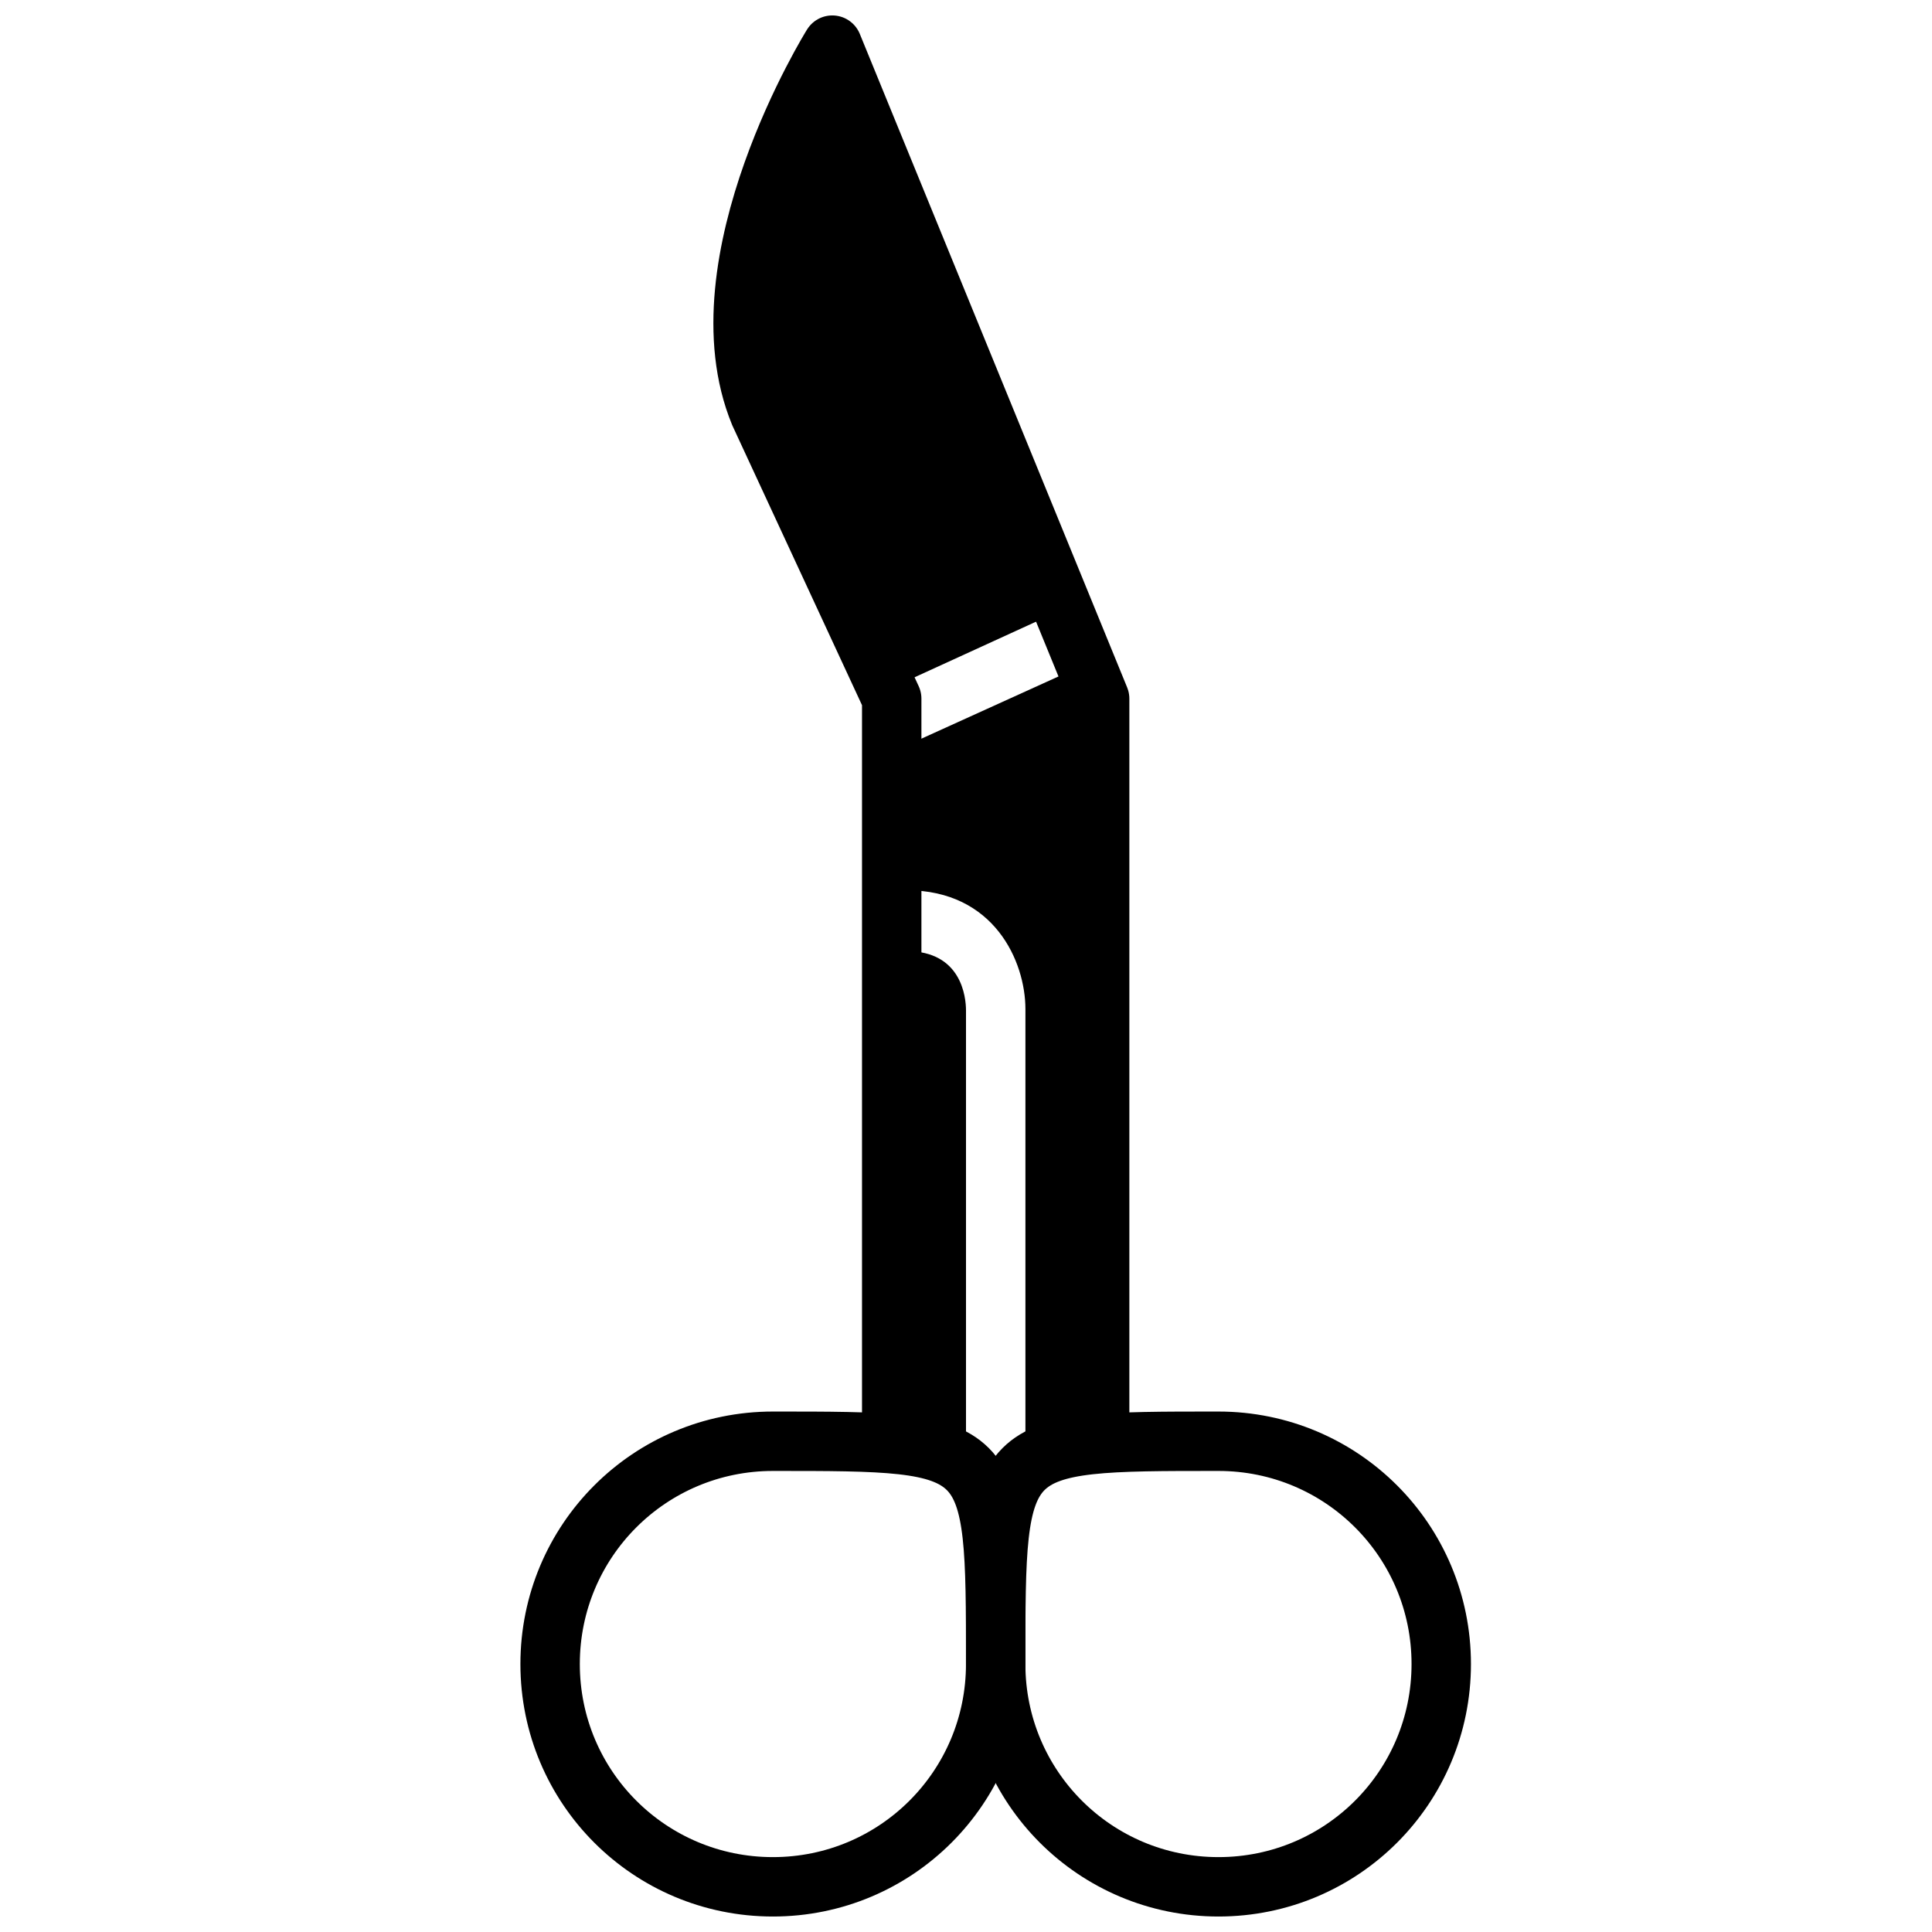
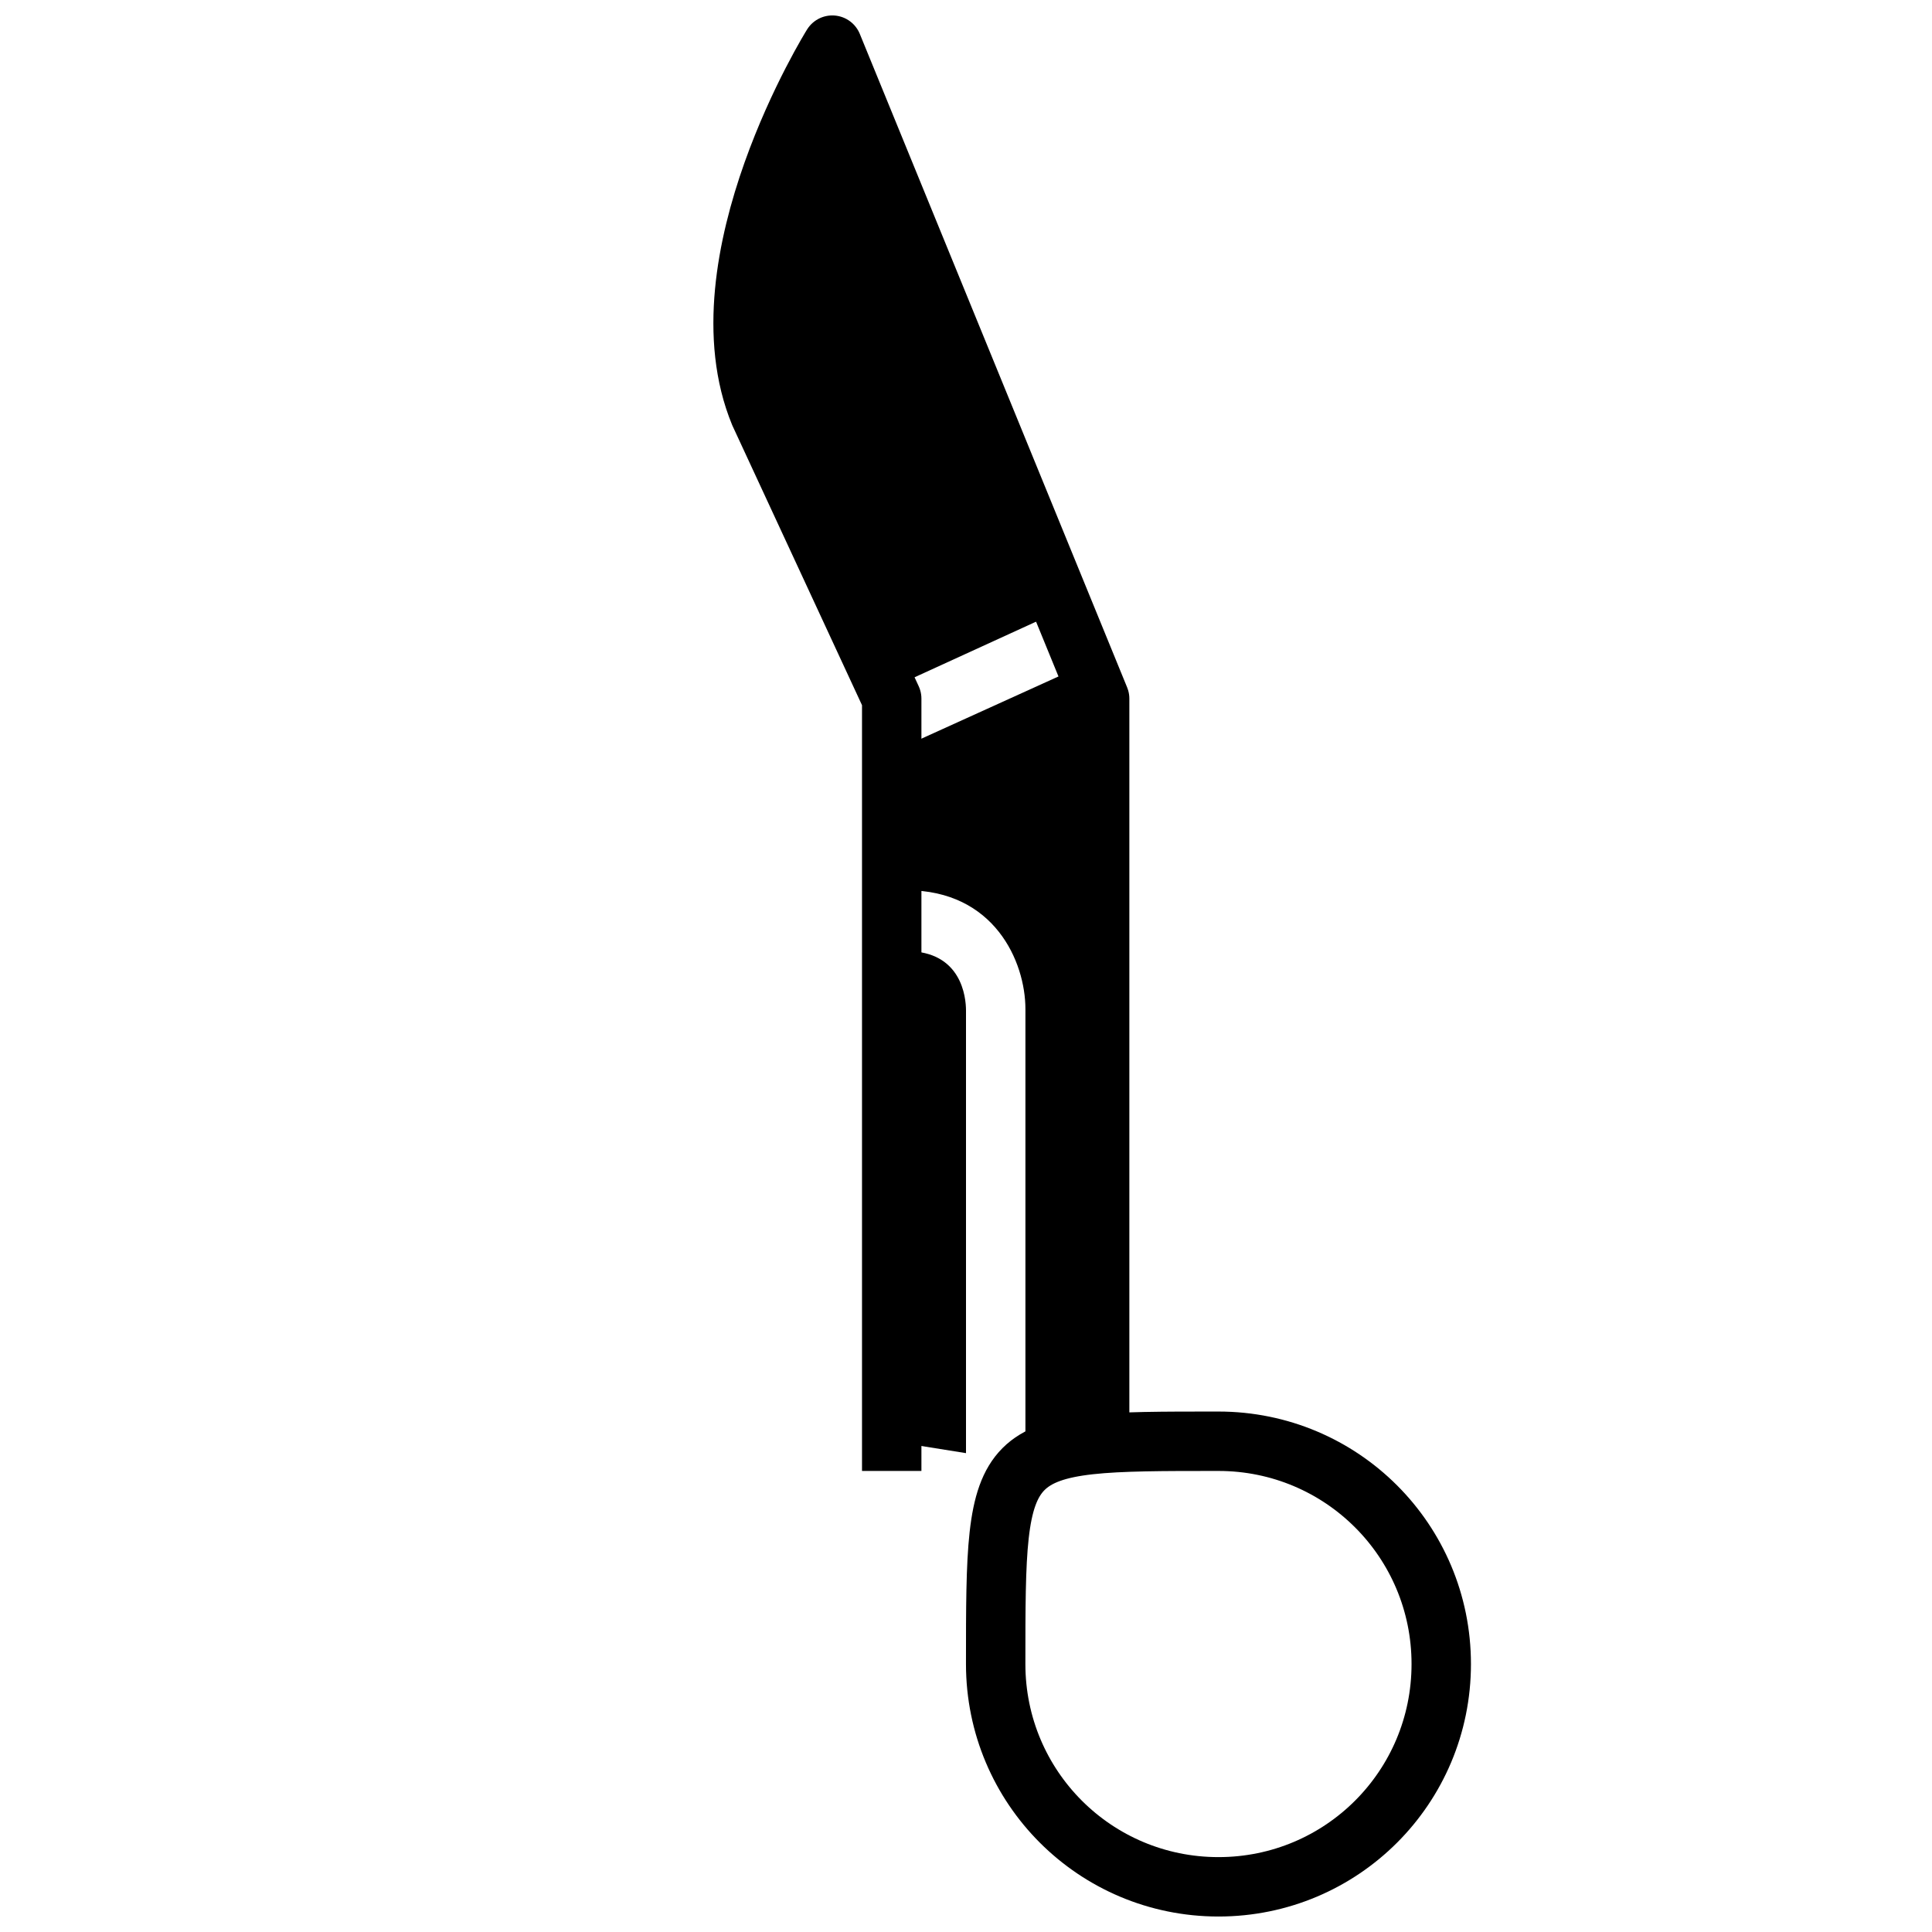
<svg xmlns="http://www.w3.org/2000/svg" width="800px" height="800px" version="1.1" viewBox="144 144 512 512">
  <defs>
    <clipPath id="c">
-       <path d="m278 514h142v137.9h-142z" />
-     </clipPath>
+       </clipPath>
    <clipPath id="b">
      <path d="m396 514h142v137.9h-142z" />
    </clipPath>
    <clipPath id="a">
      <path d="m329 148.09h118v389.91h-118z" />
    </clipPath>
  </defs>
  <g clip-path="url(#c)">
-     <path transform="matrix(3.936 0 0 3.936 148.09 148.09)" d="m66 111c0 8.3-6.7 15-15 15-8.3 0-15-6.7-15-15 0-8.3 6.7-15 15-15 15-9.92e-4 15-9.92e-4 15 15zm0 0" fill="none" stroke="#000000" stroke-linecap="square" stroke-linejoin="round" stroke-miterlimit="10" stroke-width="4" />
+     <path transform="matrix(3.936 0 0 3.936 148.09 148.09)" d="m66 111c0 8.3-6.7 15-15 15-8.3 0-15-6.7-15-15 0-8.3 6.7-15 15-15 15-9.92e-4 15-9.92e-4 15 15z" fill="none" stroke="#000000" stroke-linecap="square" stroke-linejoin="round" stroke-miterlimit="10" stroke-width="4" />
  </g>
  <g clip-path="url(#b)">
    <path transform="matrix(3.936 0 0 3.936 148.09 148.09)" d="m66 111c0 8.3 6.7 15 15 15 8.3 0 15-6.7 15-15 0-8.3-6.7-15-15-15-15-9.92e-4 -15-9.92e-4 -15 15zm0 0" fill="none" stroke="#000000" stroke-linecap="square" stroke-linejoin="round" stroke-miterlimit="10" stroke-width="4" />
  </g>
  <g clip-path="url(#a)">
    <path transform="matrix(3.936 0 0 3.936 148.09 148.09)" d="m59 96v-50l-8.9-19.2c-4.2-10.2 4.9-24.8 4.9-24.8l18 44v50" fill="none" stroke="#000000" stroke-linecap="square" stroke-linejoin="round" stroke-miterlimit="10" stroke-width="4" />
  </g>
  <path d="m400 411.8c0-3.543-1.18-15.742-15.742-15.742-1.574 0-2.754-0.395-3.938-1.18v131.07l19.68 3.148z" />
  <path d="m431.49 320.1-51.168 23.223v37.785c1.18-0.789 2.363-1.18 3.938-1.18 23.223 0 31.488 18.895 31.488 31.488v116.51l19.68-2.363-0.004-196.41z" />
  <path d="m425.58 305.54-61.008-149.57s-35.816 57.465-19.285 97.613l33.852 73.211z" />
</svg>